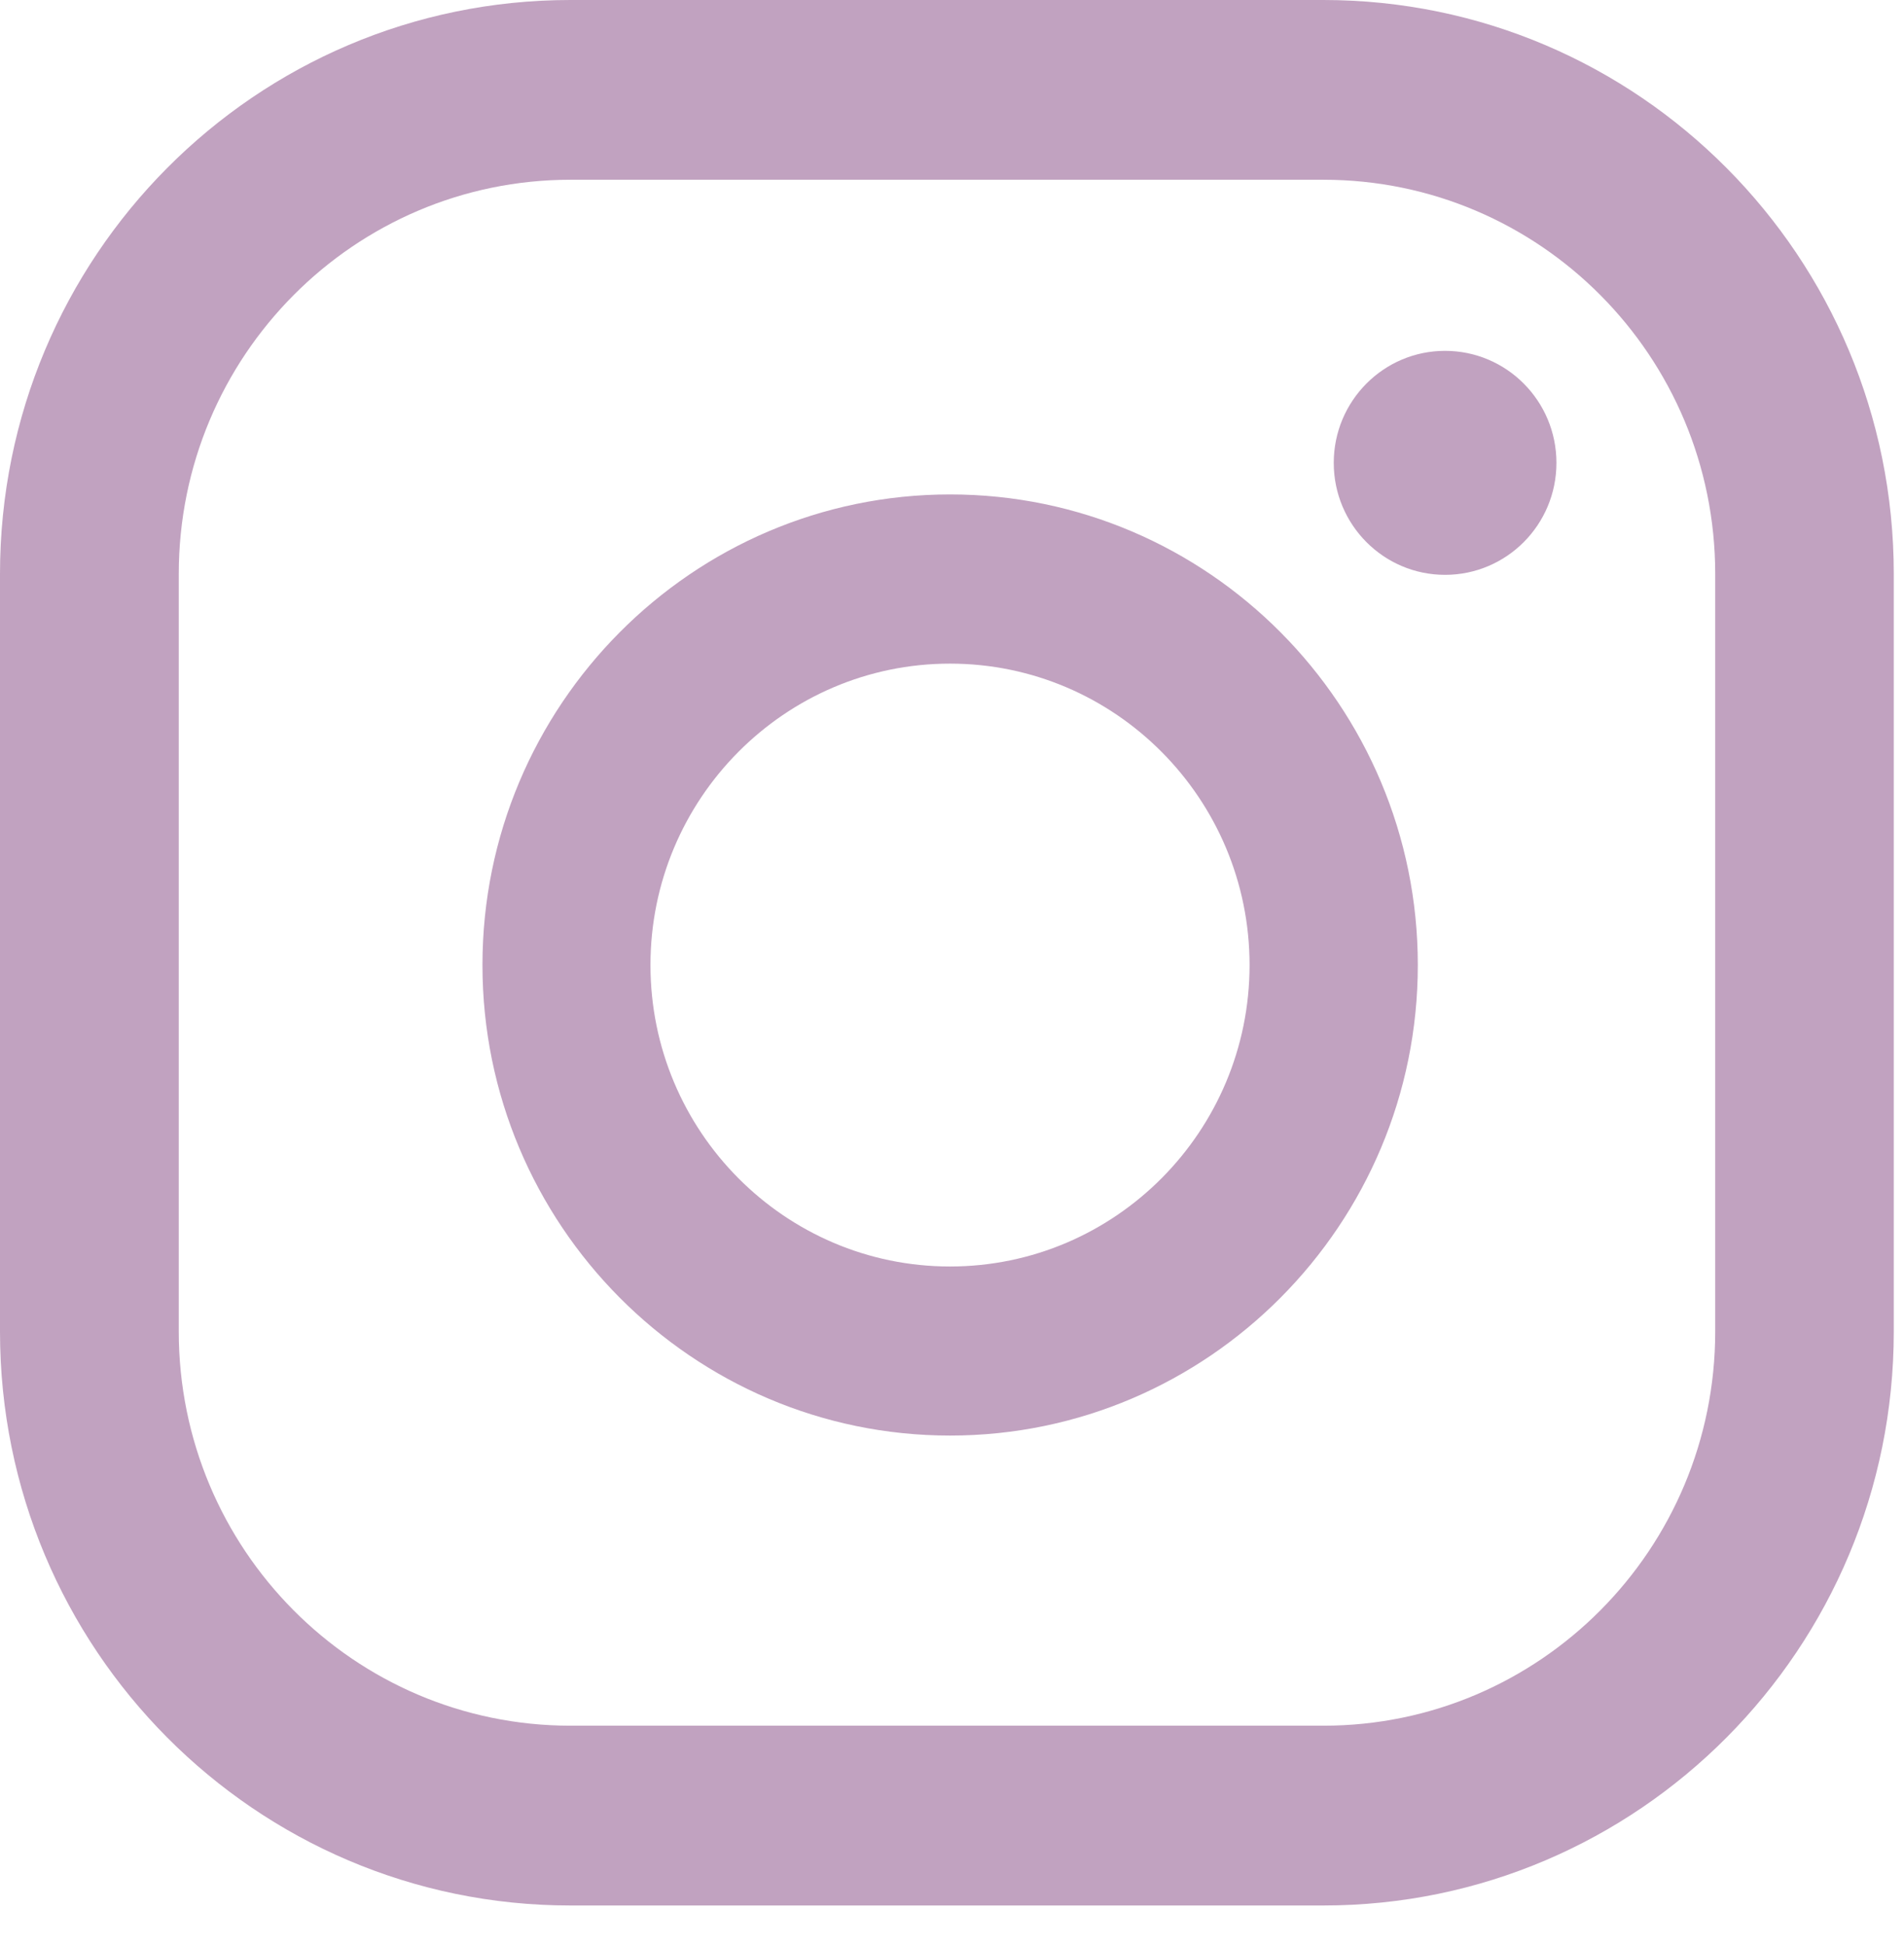
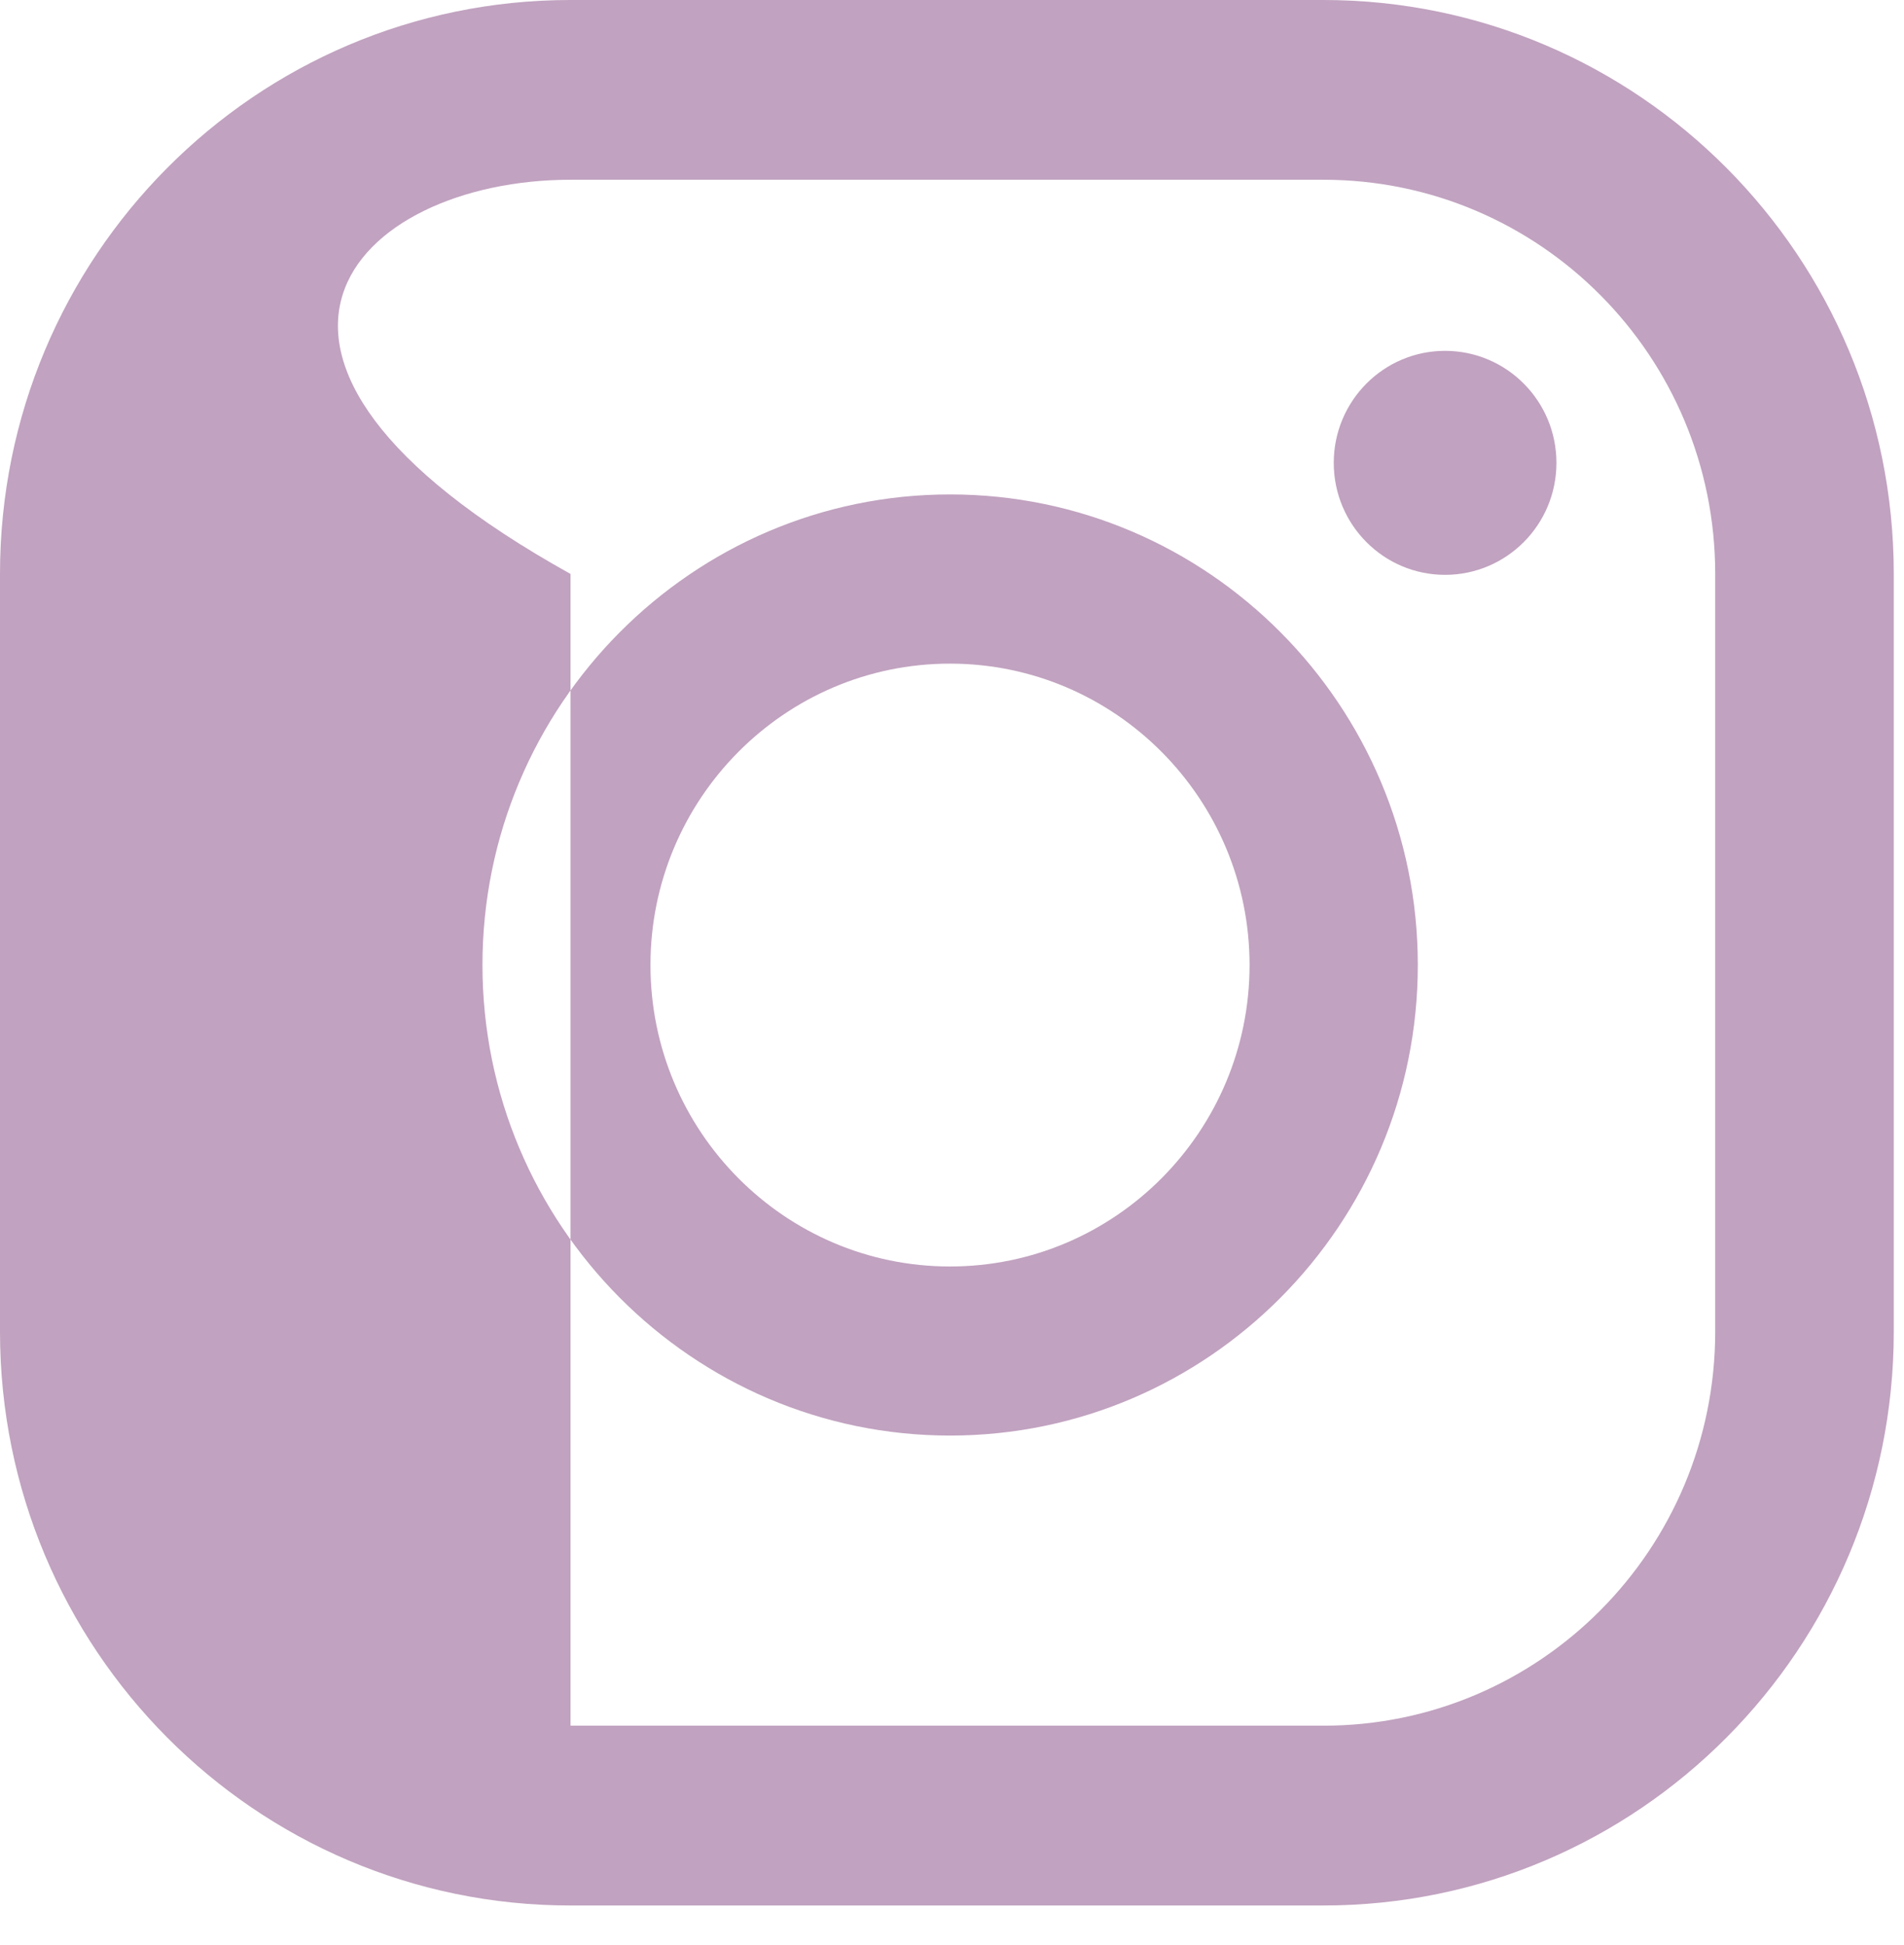
<svg xmlns="http://www.w3.org/2000/svg" width="46" height="47" viewBox="0 0 46 47" fill="none">
-   <path fill-rule="evenodd" clip-rule="evenodd" d="M41.439 32.171C41.439 37.431 37.201 41.695 31.974 41.695H13.784C8.557 41.695 4.319 37.431 4.319 32.171V13.867C4.319 8.607 8.557 4.343 13.784 4.343H31.974C37.201 4.343 41.439 8.607 41.439 13.867V32.171ZM45.753 13.867C45.753 6.208 39.582 0 31.972 0H13.781C6.169 0 0 6.208 0 13.867V32.172C0 39.83 6.169 46.039 13.781 46.039H31.972C39.582 46.039 45.753 39.83 45.753 32.172V13.867ZM22.951 30.6C18.96 30.6 15.715 27.333 15.715 23.317C15.715 19.301 18.96 16.034 22.951 16.034C26.944 16.034 30.189 19.301 30.189 23.317C30.189 27.333 26.944 30.6 22.951 30.6ZM22.954 11.946C16.726 11.946 11.656 17.046 11.656 23.316C11.656 29.585 16.726 34.685 22.954 34.685C29.184 34.685 34.254 29.585 34.254 23.316C34.254 17.046 29.184 11.946 22.954 11.946ZM34.912 8.477C33.428 8.477 32.223 9.688 32.223 11.183C32.223 12.678 33.428 13.889 34.912 13.889C36.398 13.889 37.603 12.678 37.603 11.183C37.603 9.688 36.398 8.477 34.912 8.477Z" fill="#C1A2C0" />
+   <path fill-rule="evenodd" clip-rule="evenodd" d="M41.439 32.171C41.439 37.431 37.201 41.695 31.974 41.695H13.784V13.867C4.319 8.607 8.557 4.343 13.784 4.343H31.974C37.201 4.343 41.439 8.607 41.439 13.867V32.171ZM45.753 13.867C45.753 6.208 39.582 0 31.972 0H13.781C6.169 0 0 6.208 0 13.867V32.172C0 39.83 6.169 46.039 13.781 46.039H31.972C39.582 46.039 45.753 39.83 45.753 32.172V13.867ZM22.951 30.6C18.96 30.6 15.715 27.333 15.715 23.317C15.715 19.301 18.96 16.034 22.951 16.034C26.944 16.034 30.189 19.301 30.189 23.317C30.189 27.333 26.944 30.6 22.951 30.6ZM22.954 11.946C16.726 11.946 11.656 17.046 11.656 23.316C11.656 29.585 16.726 34.685 22.954 34.685C29.184 34.685 34.254 29.585 34.254 23.316C34.254 17.046 29.184 11.946 22.954 11.946ZM34.912 8.477C33.428 8.477 32.223 9.688 32.223 11.183C32.223 12.678 33.428 13.889 34.912 13.889C36.398 13.889 37.603 12.678 37.603 11.183C37.603 9.688 36.398 8.477 34.912 8.477Z" fill="#C1A2C0" />
</svg>